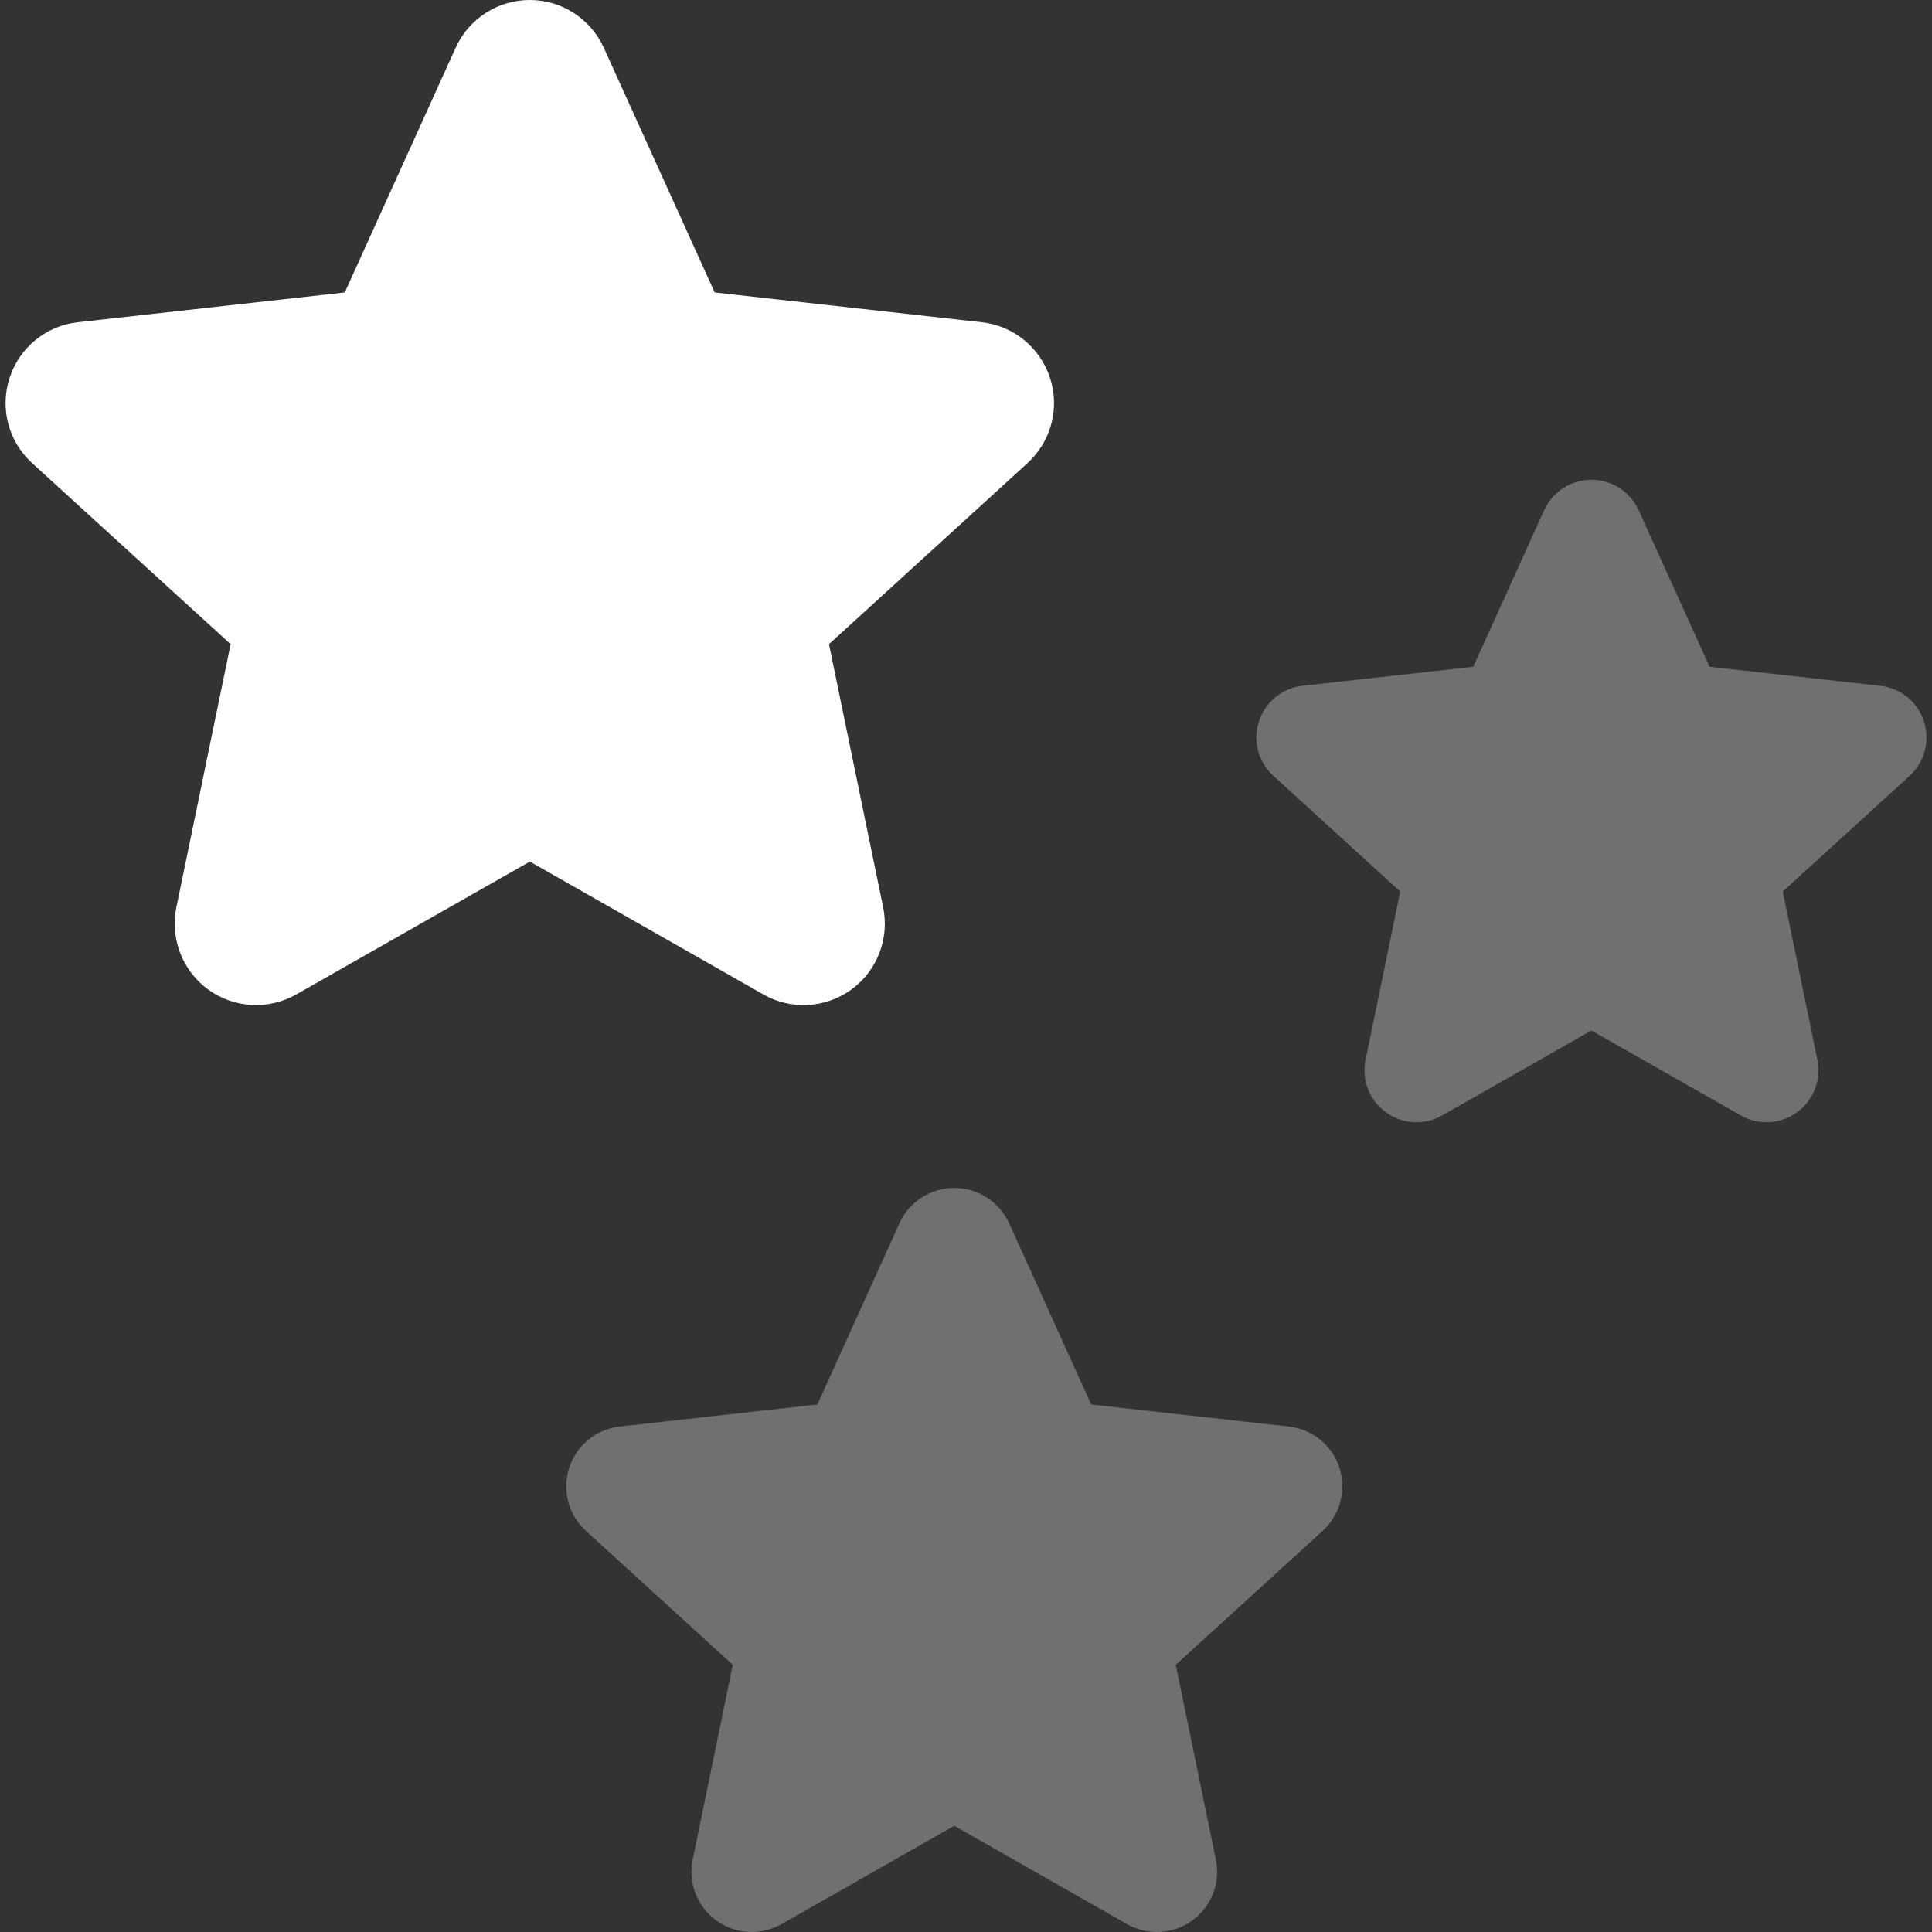
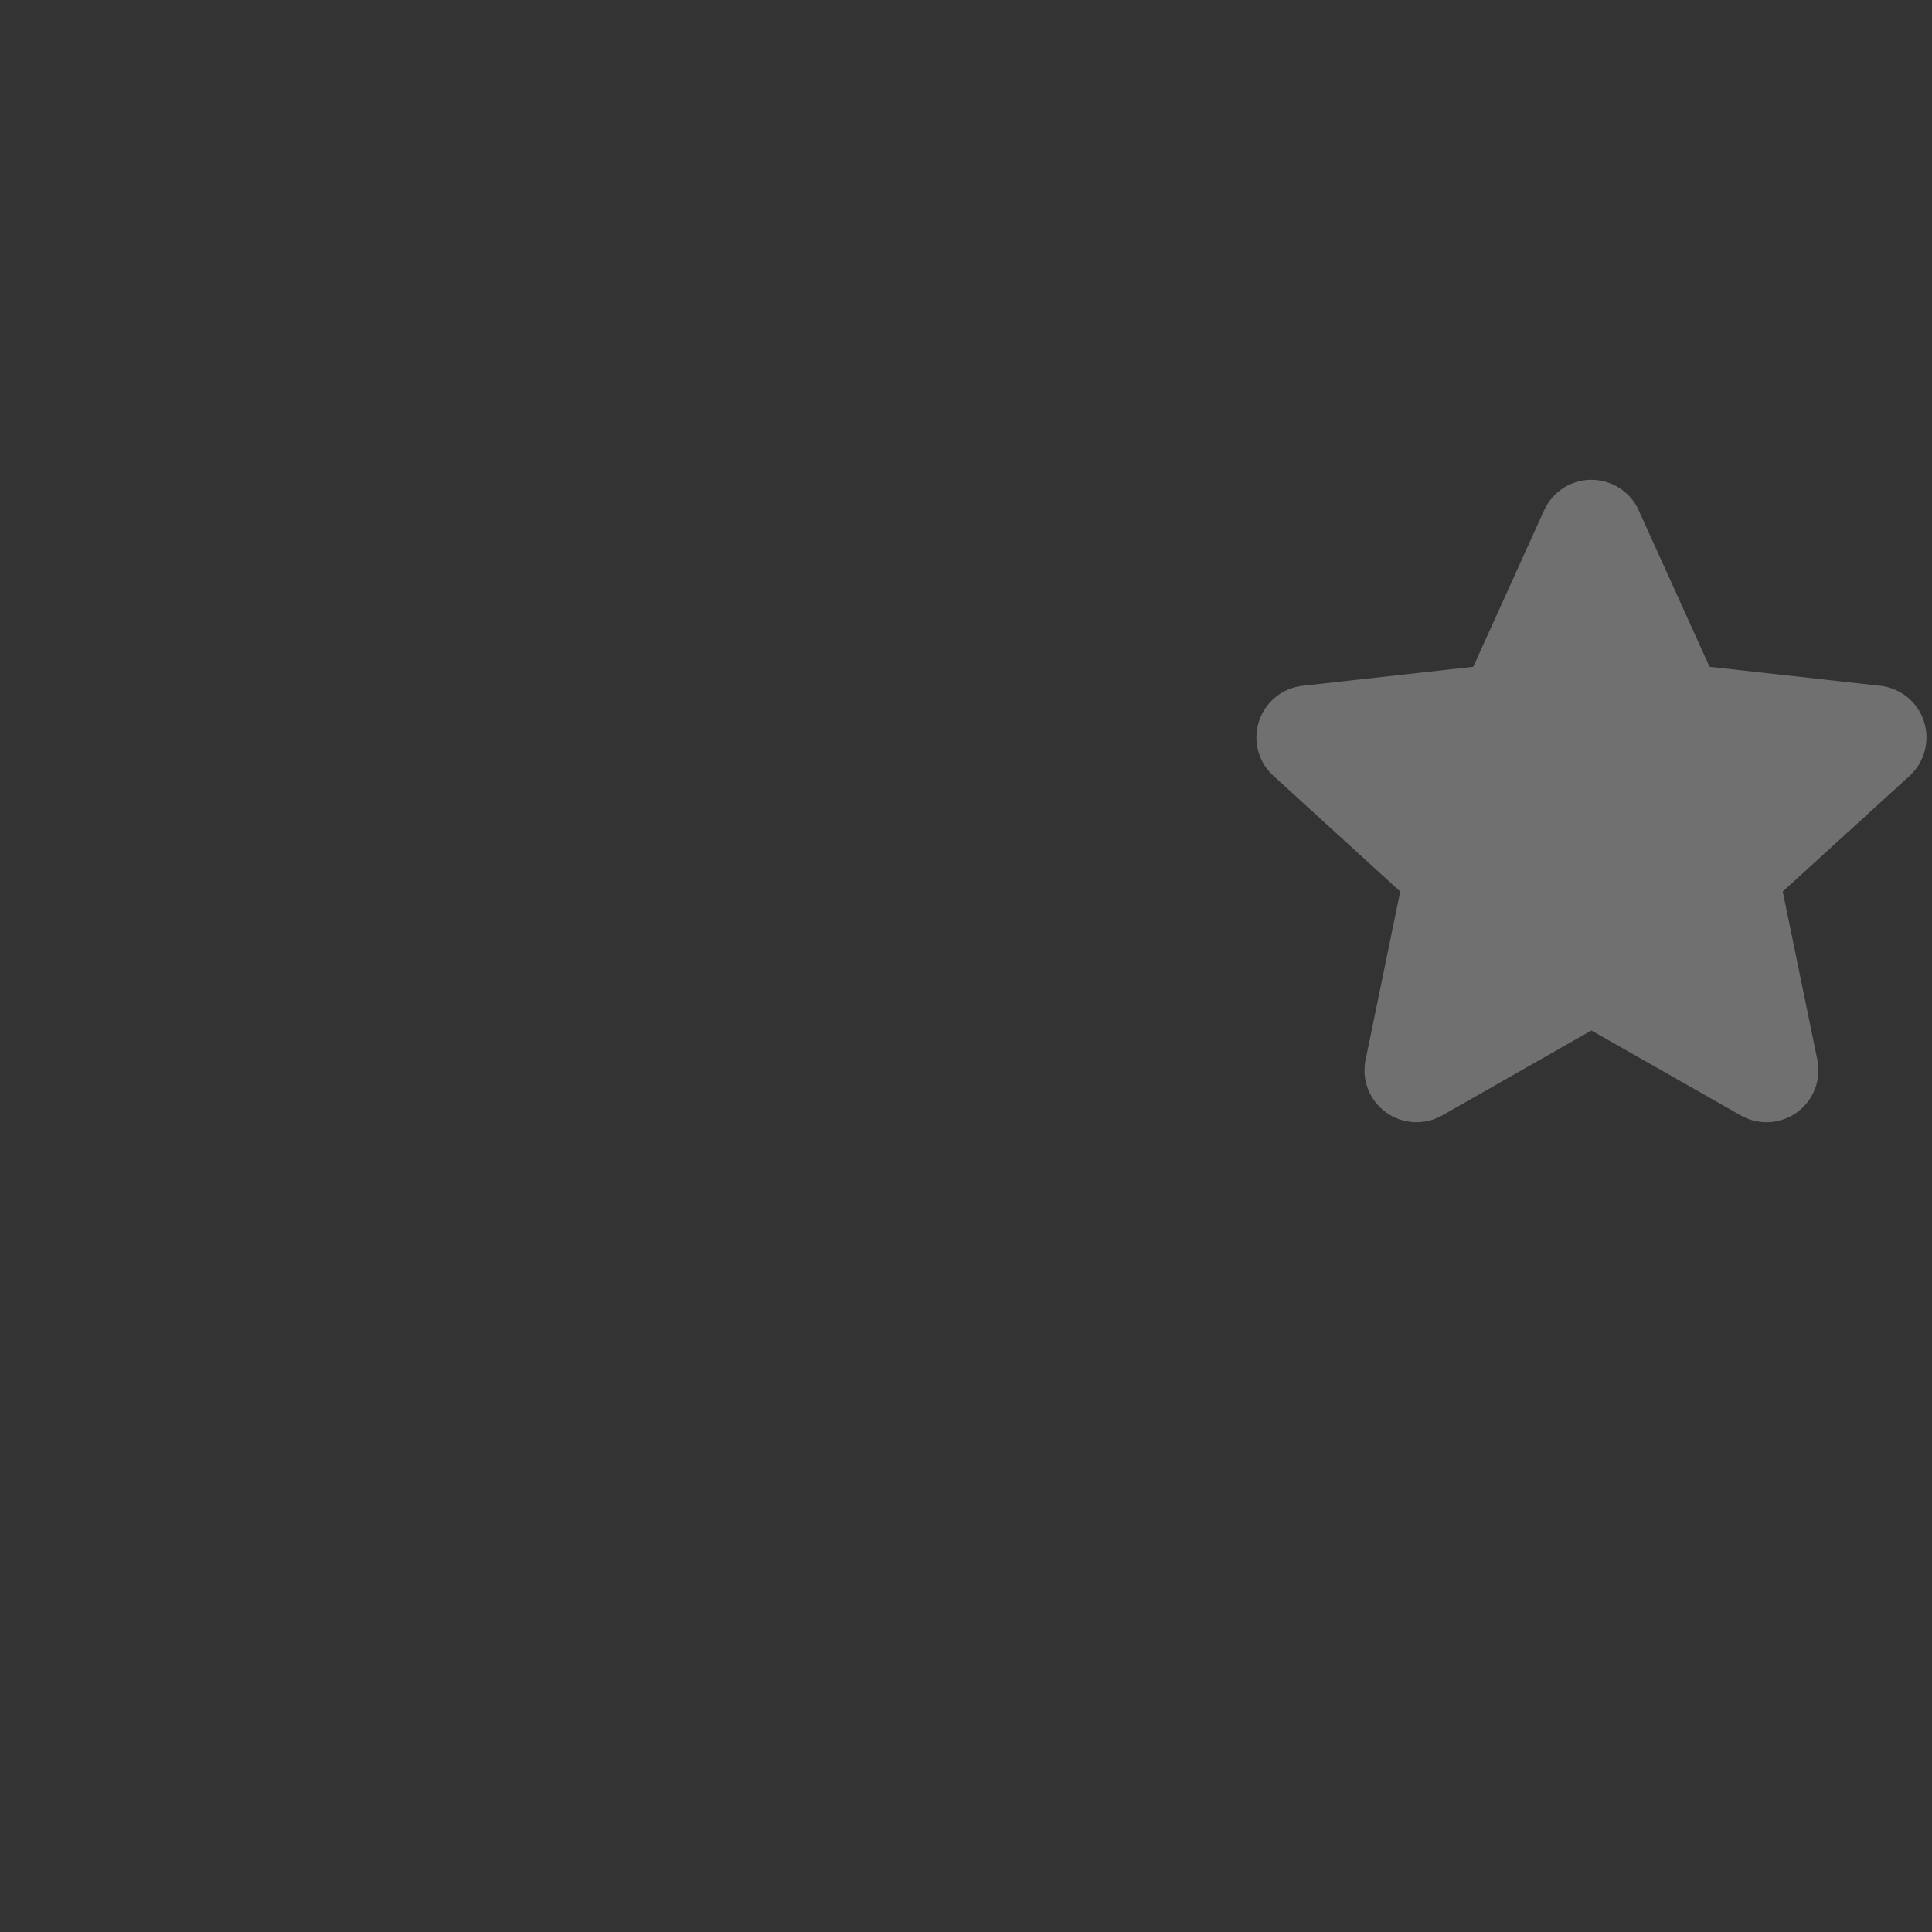
<svg xmlns="http://www.w3.org/2000/svg" width="24" height="24" viewBox="0 0 24 24" fill="none">
  <rect x="0" y="0" width="24" height="24" fill="#333333" stroke="none" />
-   <path d="M10.575 12.293C10.896 12.06 11.051 11.66 10.971 11.271L10.298 8.002L12.764 5.753C13.057 5.486 13.167 5.072 13.044 4.695C12.921 4.317 12.589 4.046 12.195 4.003L8.878 3.633L7.501 0.594C7.337 0.232 6.978 0 6.581 0C6.184 0 5.824 0.232 5.66 0.594L4.283 3.633L0.967 4.003C0.573 4.046 0.241 4.317 0.119 4.695C-0.004 5.072 0.105 5.486 0.399 5.753L2.865 8.002L2.191 11.271C2.112 11.66 2.266 12.059 2.587 12.293C2.909 12.526 3.336 12.549 3.681 12.353L6.582 10.703L9.482 12.353C9.827 12.55 10.254 12.526 10.575 12.293Z" fill="white" />
  <path opacity="0.3" d="M23.9 8.961C23.822 8.72 23.609 8.547 23.357 8.519L21.237 8.283L20.357 6.34C20.253 6.108 20.022 5.96 19.769 5.96C19.515 5.96 19.286 6.108 19.181 6.34L18.301 8.283L16.181 8.519C15.929 8.547 15.717 8.72 15.639 8.961C15.561 9.202 15.63 9.467 15.818 9.637L17.394 11.075L16.964 13.165C16.912 13.414 17.011 13.668 17.217 13.818C17.422 13.966 17.695 13.982 17.916 13.856L19.769 12.801L21.624 13.856C21.845 13.982 22.118 13.966 22.323 13.818C22.528 13.669 22.627 13.413 22.576 13.165L22.146 11.075L23.723 9.637C23.908 9.467 23.978 9.202 23.9 8.961Z" fill="white" />
-   <path opacity="0.3" d="M16.01 17.721L13.555 17.447L12.536 15.196C12.414 14.929 12.148 14.757 11.854 14.757C11.56 14.757 11.294 14.929 11.173 15.196L10.154 17.447L7.699 17.721C7.407 17.753 7.162 17.953 7.071 18.233C6.98 18.512 7.061 18.818 7.278 19.016L9.103 20.681L8.605 23.101C8.546 23.389 8.66 23.685 8.898 23.857C9.136 24.03 9.452 24.047 9.707 23.903L11.854 22.681L14.002 23.903C14.257 24.047 14.574 24.03 14.811 23.857C15.049 23.685 15.164 23.389 15.104 23.101L14.606 20.681L16.431 19.016C16.648 18.818 16.729 18.511 16.639 18.233C16.548 17.953 16.302 17.752 16.01 17.721Z" fill="white" />
</svg>